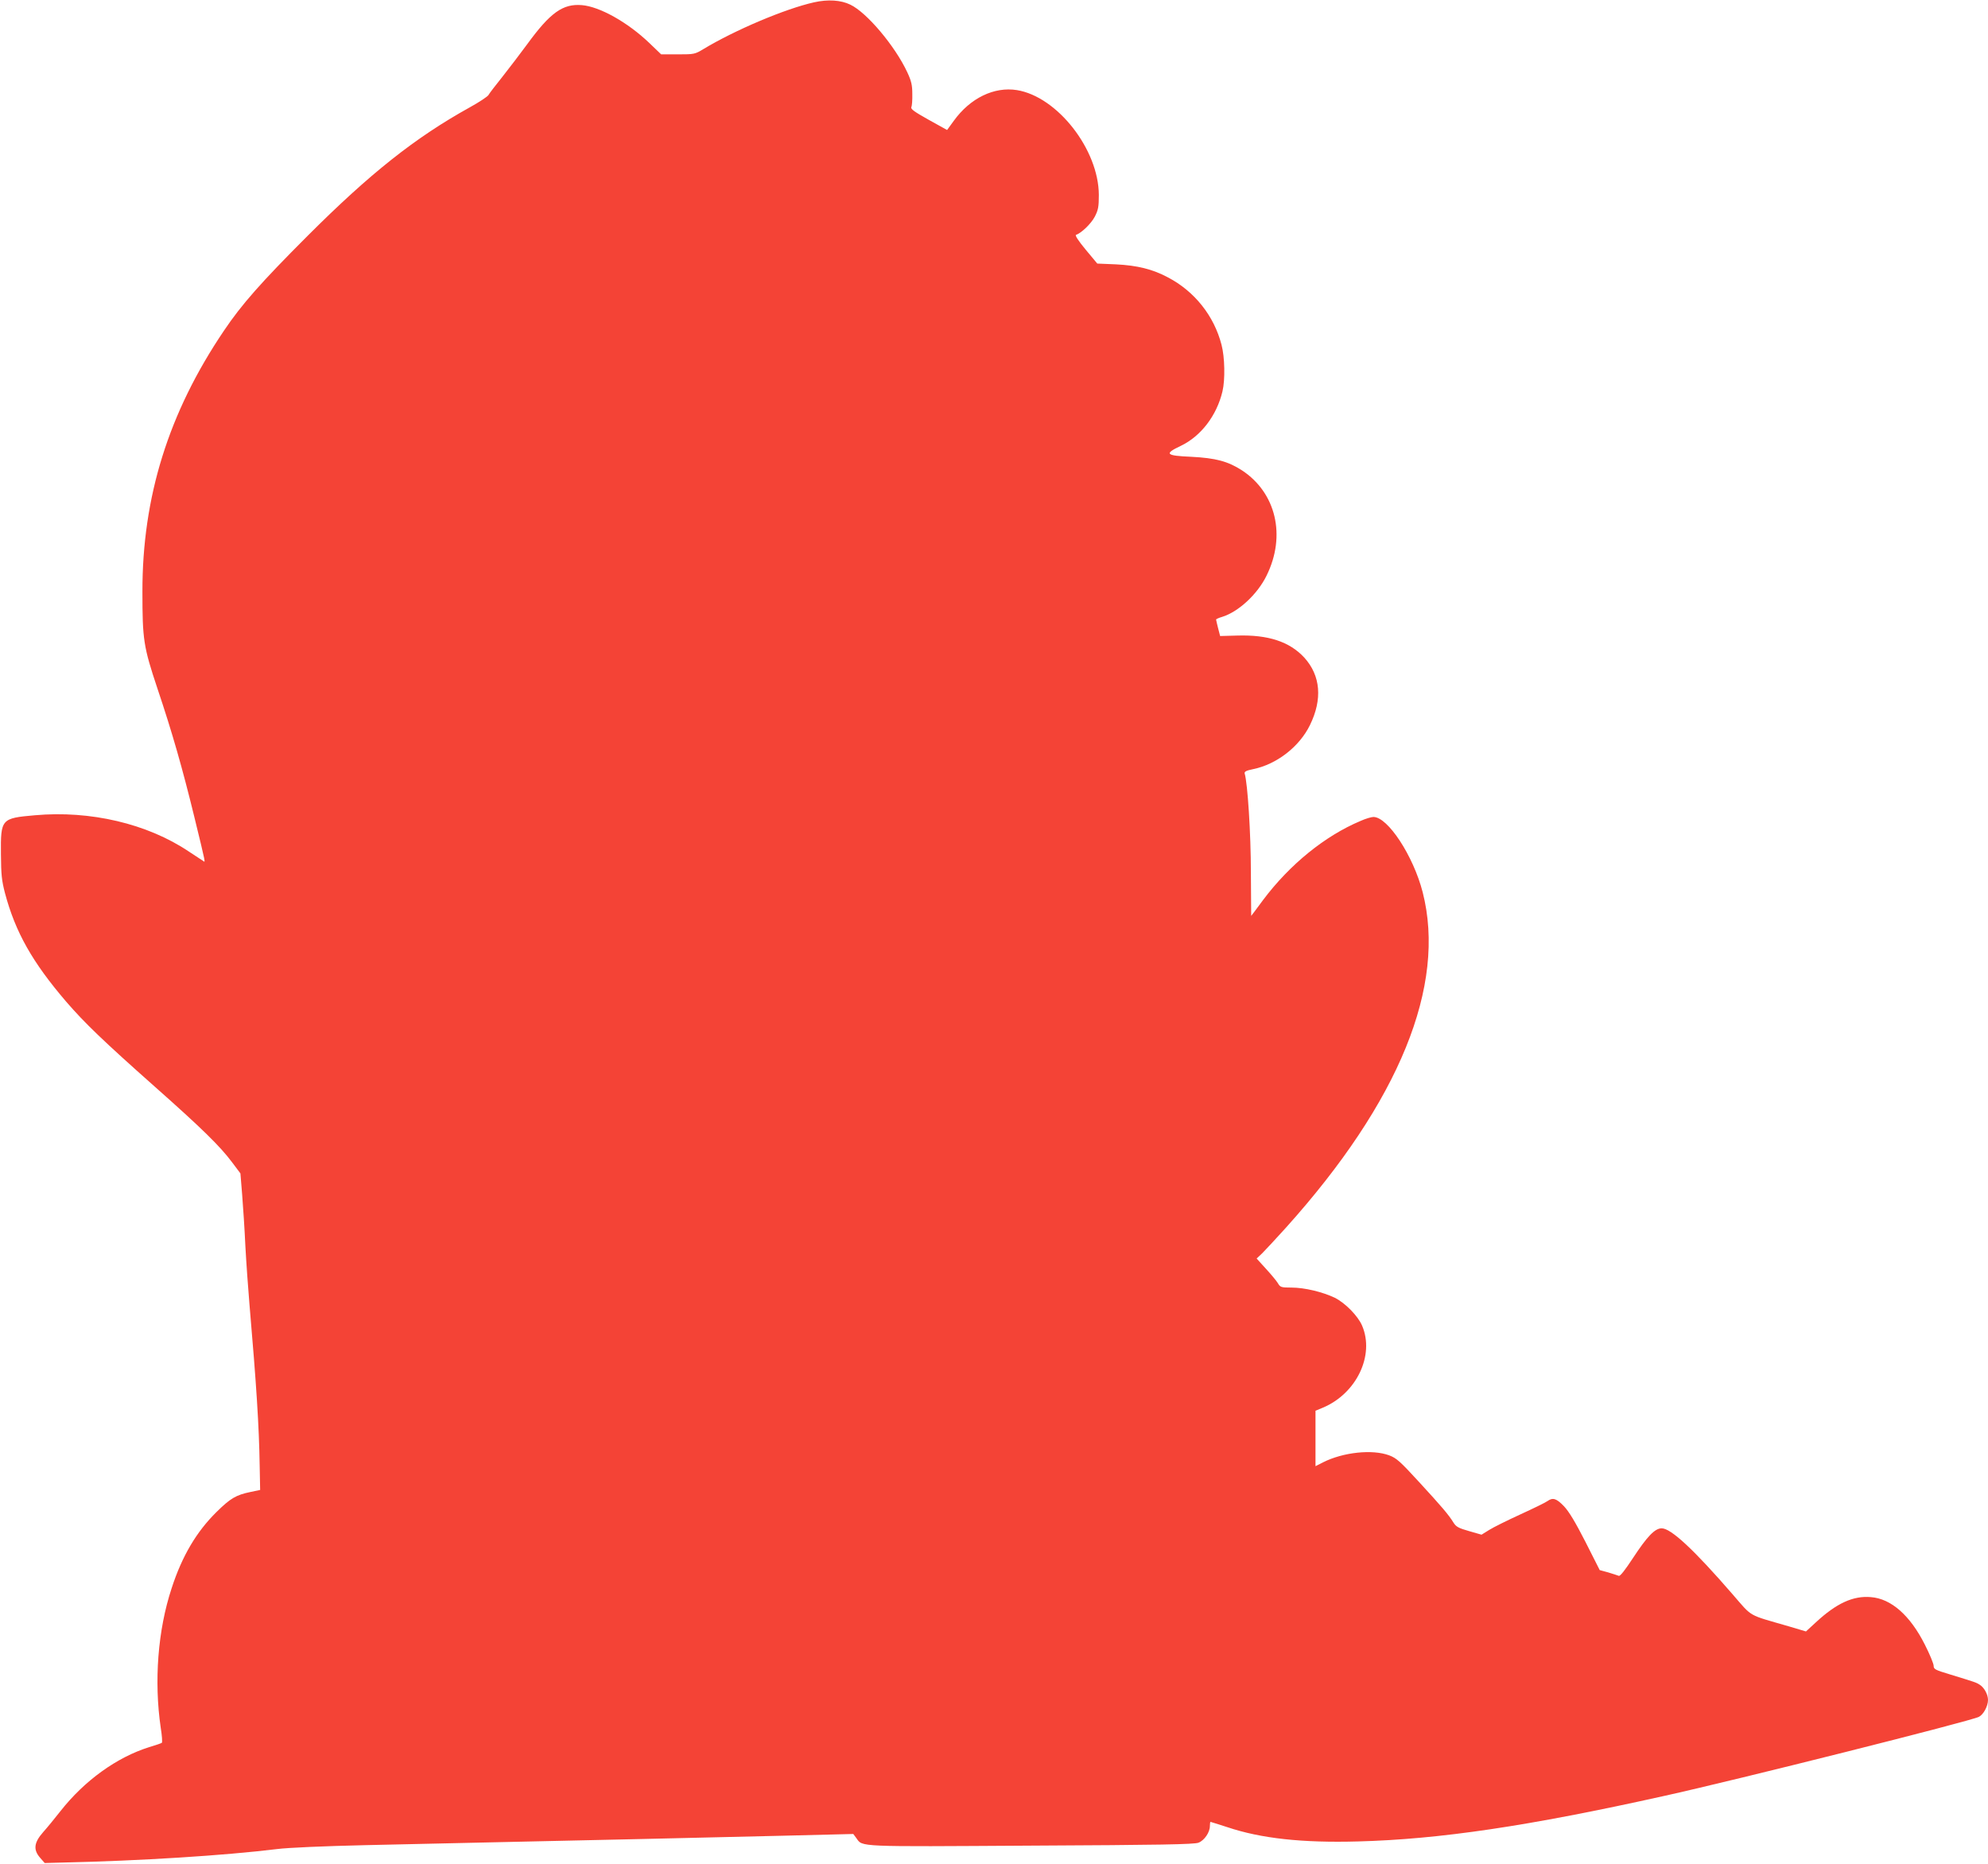
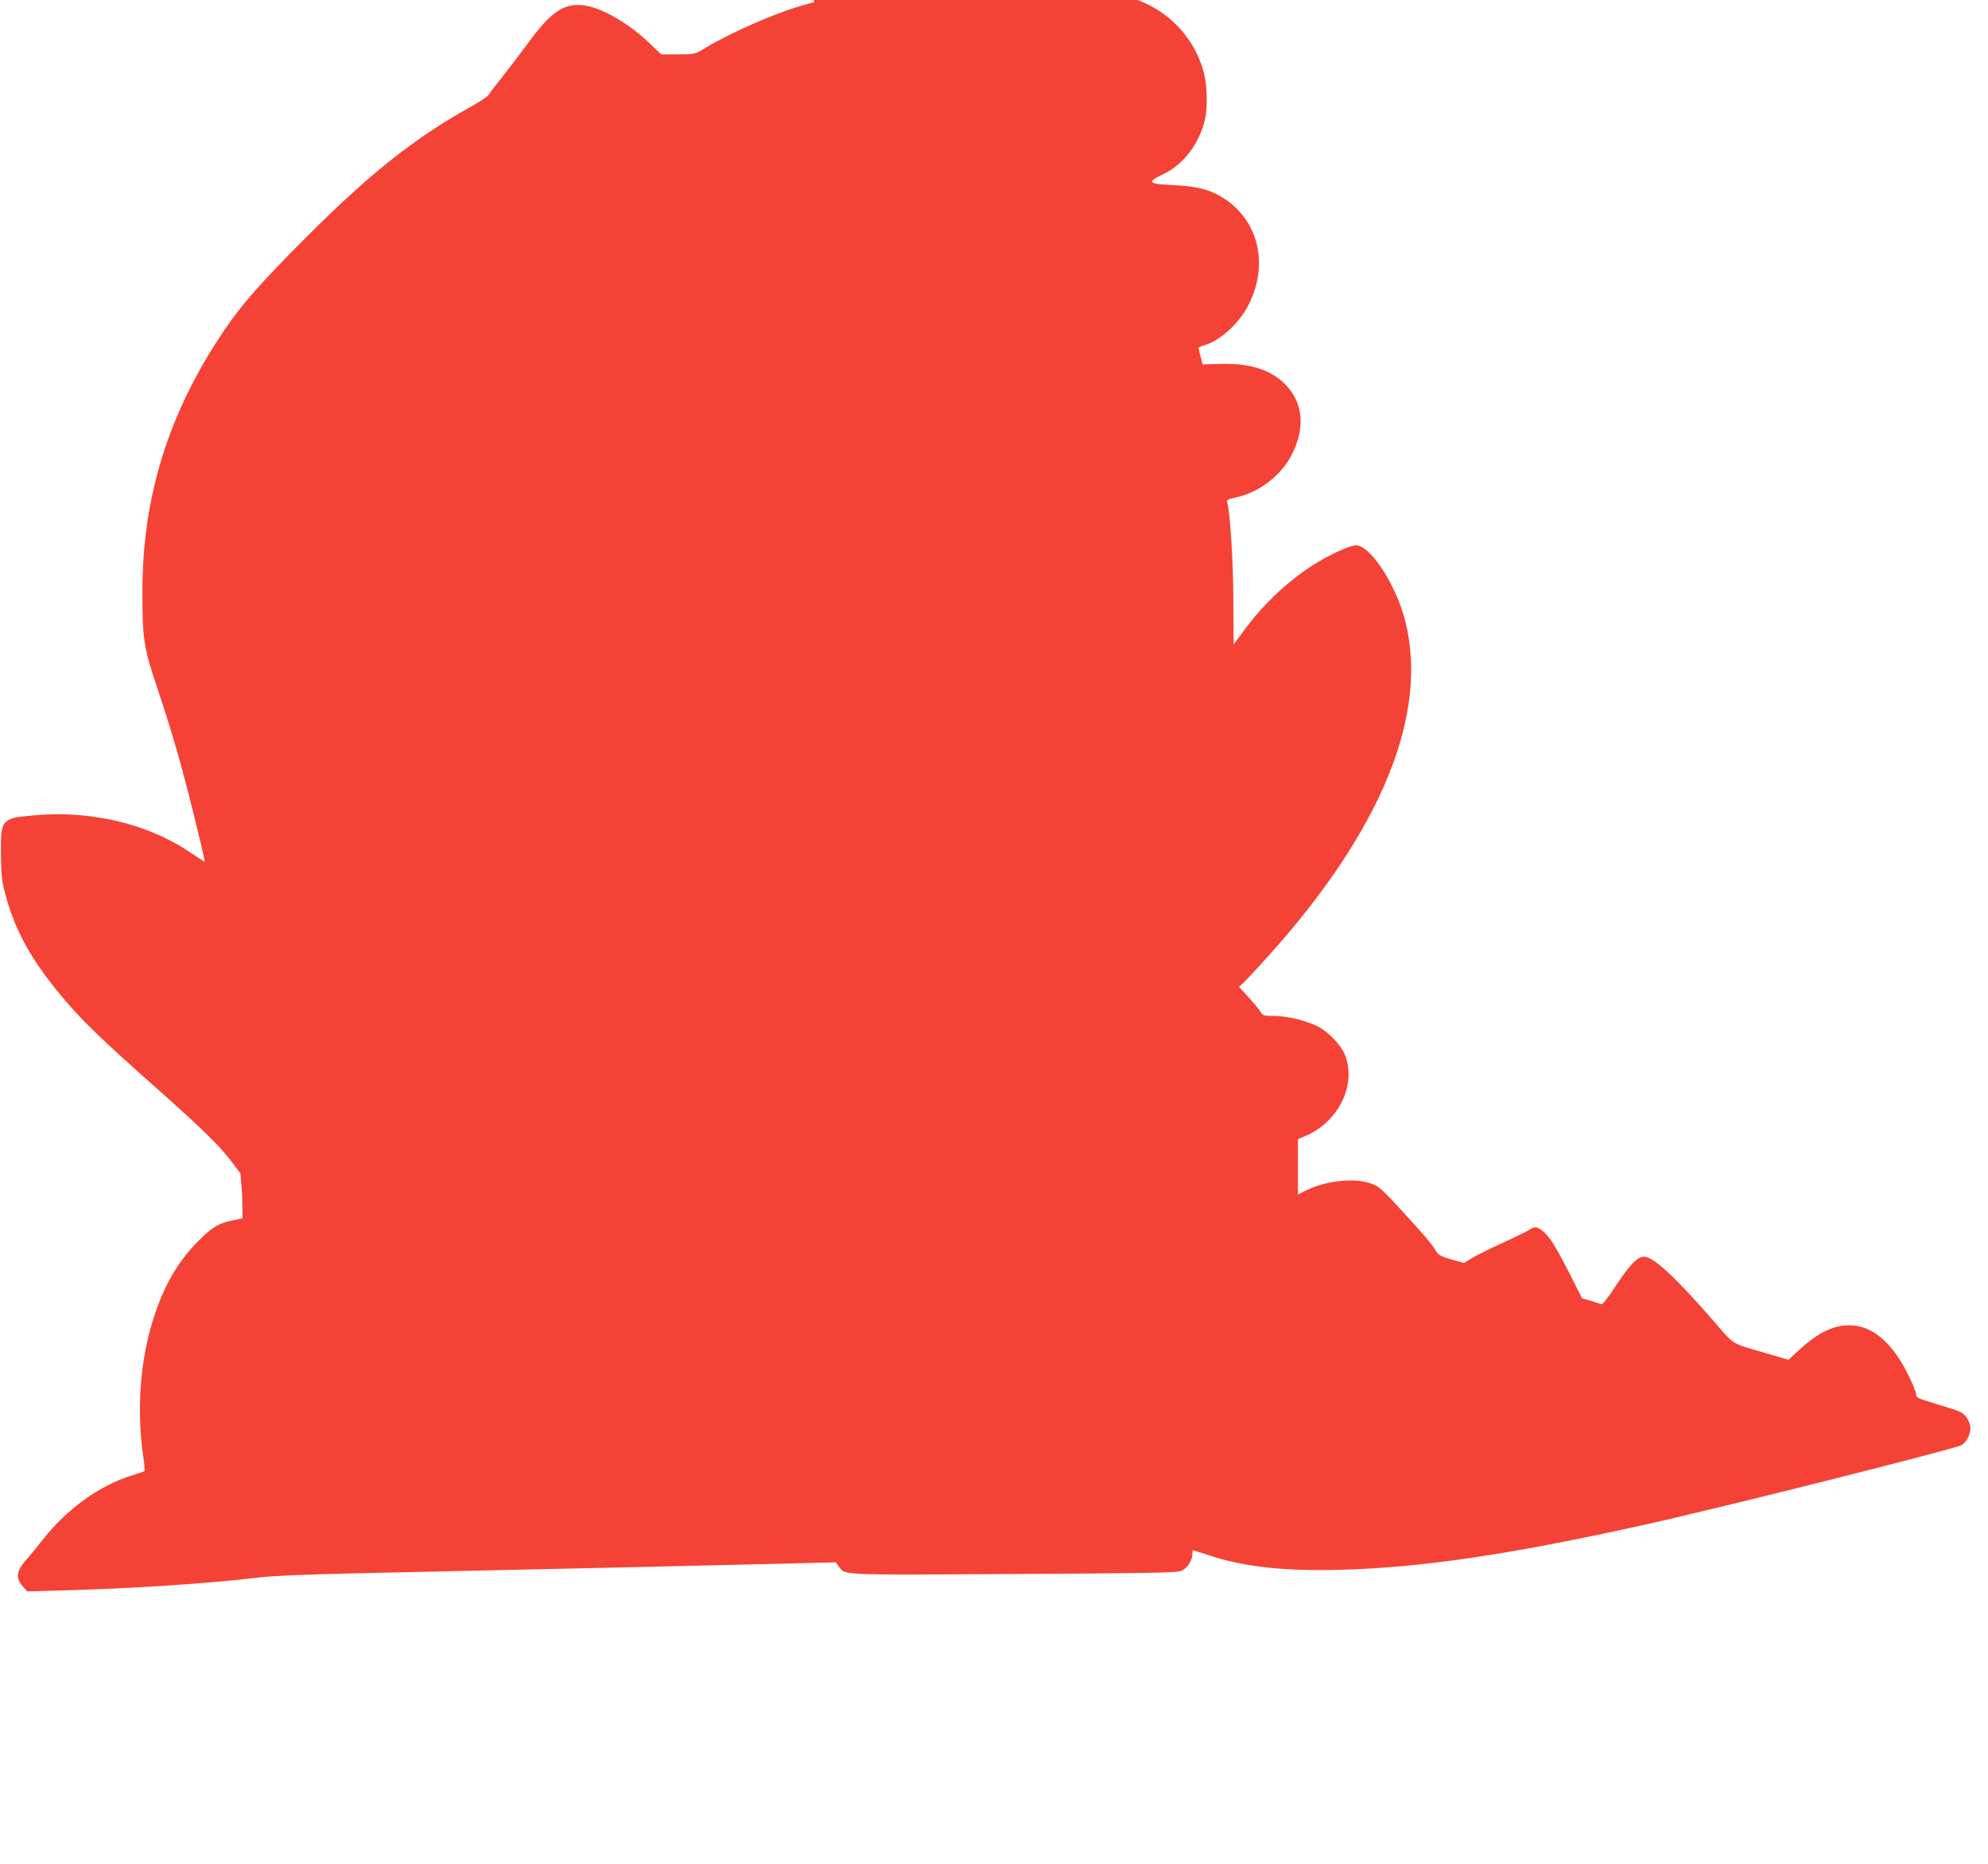
<svg xmlns="http://www.w3.org/2000/svg" version="1.0" width="1280pt" height="1200pt" viewBox="0 0 1280 1200" preserveAspectRatio="xMidYMid meet">
  <g transform="translate(0,1200) scale(0.1,-0.1)" fill="#f44336" stroke="none">
-     <path d="M5241 11985 c-187 -42 -510 -179 -712 -301 -55 -33 -59 -34 -164 -34 l-108 0 -76 73 c-140 134 -321 235 -435 244 -122 10 -203 -48 -351 -251 -44 -60 -116 -154 -160 -210 -44 -55 -85 -108 -90 -118 -6 -10 -60 -46 -120 -79 -352 -195 -643 -426 -1045 -828 -300 -300 -425 -442 -538 -610 -357 -528 -526 -1071 -525 -1681 0 -309 7 -354 96 -621 97 -288 163 -521 238 -828 77 -316 72 -294 57 -284 -7 4 -49 32 -93 61 -267 179 -634 265 -990 233 -217 -19 -221 -23 -219 -250 1 -133 5 -170 26 -251 67 -252 177 -446 394 -699 119 -138 241 -255 569 -546 306 -271 422 -385 499 -488 l54 -72 11 -135 c6 -74 16 -225 21 -335 6 -110 18 -276 26 -370 45 -525 62 -784 66 -1044 l3 -154 -62 -13 c-93 -19 -130 -41 -219 -129 -129 -127 -222 -284 -289 -491 -89 -270 -114 -598 -70 -899 8 -49 11 -92 7 -96 -4 -3 -41 -16 -82 -28 -207 -65 -415 -214 -570 -411 -36 -46 -86 -107 -112 -136 -60 -68 -65 -114 -19 -166 l29 -33 114 3 c498 11 1039 45 1383 87 70 9 304 19 565 25 245 5 648 14 895 20 248 5 655 14 905 20 250 6 655 15 900 21 l444 11 20 -27 c41 -57 -5 -55 1127 -48 826 4 1051 8 1076 19 38 15 73 67 73 107 0 15 2 27 4 27 2 0 51 -16 108 -34 217 -73 483 -102 843 -92 523 14 1094 98 1970 293 467 103 1974 482 2026 509 30 15 59 69 59 109 0 34 -23 78 -52 97 -24 16 -29 17 -195 68 -93 28 -103 33 -103 55 0 13 -25 74 -56 135 -95 189 -217 297 -348 307 -115 10 -222 -40 -354 -162 l-64 -59 -111 33 c-269 78 -230 55 -363 208 -247 285 -395 423 -455 423 -44 0 -94 -53 -184 -190 -52 -79 -83 -119 -92 -116 -8 3 -38 13 -68 22 l-55 15 -92 182 c-66 129 -106 195 -138 229 -49 51 -72 58 -107 33 -12 -9 -90 -47 -173 -85 -83 -38 -174 -83 -201 -100 l-50 -31 -80 23 c-67 19 -84 28 -100 54 -32 52 -75 102 -221 261 -123 134 -146 155 -194 173 -108 40 -296 20 -425 -45 l-49 -25 0 178 0 179 48 20 c216 91 334 337 252 528 -27 63 -109 146 -175 179 -79 38 -196 66 -279 66 -67 0 -73 2 -88 28 -9 15 -44 57 -77 93 l-60 66 36 34 c19 19 88 93 153 165 730 812 1034 1559 880 2160 -60 233 -224 484 -317 484 -13 0 -51 -11 -84 -26 -228 -96 -454 -279 -626 -508 -41 -56 -76 -102 -77 -103 0 -1 -1 125 -2 280 0 249 -21 574 -40 637 -3 12 10 19 55 28 151 31 297 144 365 283 82 167 69 319 -36 435 -95 103 -233 148 -432 142 l-110 -3 -13 50 c-7 28 -13 53 -13 56 0 3 17 11 38 17 105 32 228 145 287 266 127 257 61 534 -159 678 -90 58 -169 79 -326 87 -165 7 -176 19 -68 70 130 62 232 195 269 351 18 75 15 221 -6 300 -48 186 -173 344 -345 434 -99 53 -197 77 -335 84 l-120 5 -75 90 c-47 57 -70 92 -62 95 36 12 98 73 121 117 22 43 26 63 26 140 -1 292 -267 633 -528 675 -146 23 -300 -51 -406 -198 l-43 -59 -119 66 c-91 51 -117 69 -111 81 4 8 7 47 6 85 0 57 -6 83 -32 139 -78 168 -260 385 -367 436 -61 30 -145 35 -234 15z" />
+     <path d="M5241 11985 c-187 -42 -510 -179 -712 -301 -55 -33 -59 -34 -164 -34 l-108 0 -76 73 c-140 134 -321 235 -435 244 -122 10 -203 -48 -351 -251 -44 -60 -116 -154 -160 -210 -44 -55 -85 -108 -90 -118 -6 -10 -60 -46 -120 -79 -352 -195 -643 -426 -1045 -828 -300 -300 -425 -442 -538 -610 -357 -528 -526 -1071 -525 -1681 0 -309 7 -354 96 -621 97 -288 163 -521 238 -828 77 -316 72 -294 57 -284 -7 4 -49 32 -93 61 -267 179 -634 265 -990 233 -217 -19 -221 -23 -219 -250 1 -133 5 -170 26 -251 67 -252 177 -446 394 -699 119 -138 241 -255 569 -546 306 -271 422 -385 499 -488 l54 -72 11 -135 l3 -154 -62 -13 c-93 -19 -130 -41 -219 -129 -129 -127 -222 -284 -289 -491 -89 -270 -114 -598 -70 -899 8 -49 11 -92 7 -96 -4 -3 -41 -16 -82 -28 -207 -65 -415 -214 -570 -411 -36 -46 -86 -107 -112 -136 -60 -68 -65 -114 -19 -166 l29 -33 114 3 c498 11 1039 45 1383 87 70 9 304 19 565 25 245 5 648 14 895 20 248 5 655 14 905 20 250 6 655 15 900 21 l444 11 20 -27 c41 -57 -5 -55 1127 -48 826 4 1051 8 1076 19 38 15 73 67 73 107 0 15 2 27 4 27 2 0 51 -16 108 -34 217 -73 483 -102 843 -92 523 14 1094 98 1970 293 467 103 1974 482 2026 509 30 15 59 69 59 109 0 34 -23 78 -52 97 -24 16 -29 17 -195 68 -93 28 -103 33 -103 55 0 13 -25 74 -56 135 -95 189 -217 297 -348 307 -115 10 -222 -40 -354 -162 l-64 -59 -111 33 c-269 78 -230 55 -363 208 -247 285 -395 423 -455 423 -44 0 -94 -53 -184 -190 -52 -79 -83 -119 -92 -116 -8 3 -38 13 -68 22 l-55 15 -92 182 c-66 129 -106 195 -138 229 -49 51 -72 58 -107 33 -12 -9 -90 -47 -173 -85 -83 -38 -174 -83 -201 -100 l-50 -31 -80 23 c-67 19 -84 28 -100 54 -32 52 -75 102 -221 261 -123 134 -146 155 -194 173 -108 40 -296 20 -425 -45 l-49 -25 0 178 0 179 48 20 c216 91 334 337 252 528 -27 63 -109 146 -175 179 -79 38 -196 66 -279 66 -67 0 -73 2 -88 28 -9 15 -44 57 -77 93 l-60 66 36 34 c19 19 88 93 153 165 730 812 1034 1559 880 2160 -60 233 -224 484 -317 484 -13 0 -51 -11 -84 -26 -228 -96 -454 -279 -626 -508 -41 -56 -76 -102 -77 -103 0 -1 -1 125 -2 280 0 249 -21 574 -40 637 -3 12 10 19 55 28 151 31 297 144 365 283 82 167 69 319 -36 435 -95 103 -233 148 -432 142 l-110 -3 -13 50 c-7 28 -13 53 -13 56 0 3 17 11 38 17 105 32 228 145 287 266 127 257 61 534 -159 678 -90 58 -169 79 -326 87 -165 7 -176 19 -68 70 130 62 232 195 269 351 18 75 15 221 -6 300 -48 186 -173 344 -345 434 -99 53 -197 77 -335 84 l-120 5 -75 90 c-47 57 -70 92 -62 95 36 12 98 73 121 117 22 43 26 63 26 140 -1 292 -267 633 -528 675 -146 23 -300 -51 -406 -198 l-43 -59 -119 66 c-91 51 -117 69 -111 81 4 8 7 47 6 85 0 57 -6 83 -32 139 -78 168 -260 385 -367 436 -61 30 -145 35 -234 15z" />
  </g>
</svg>